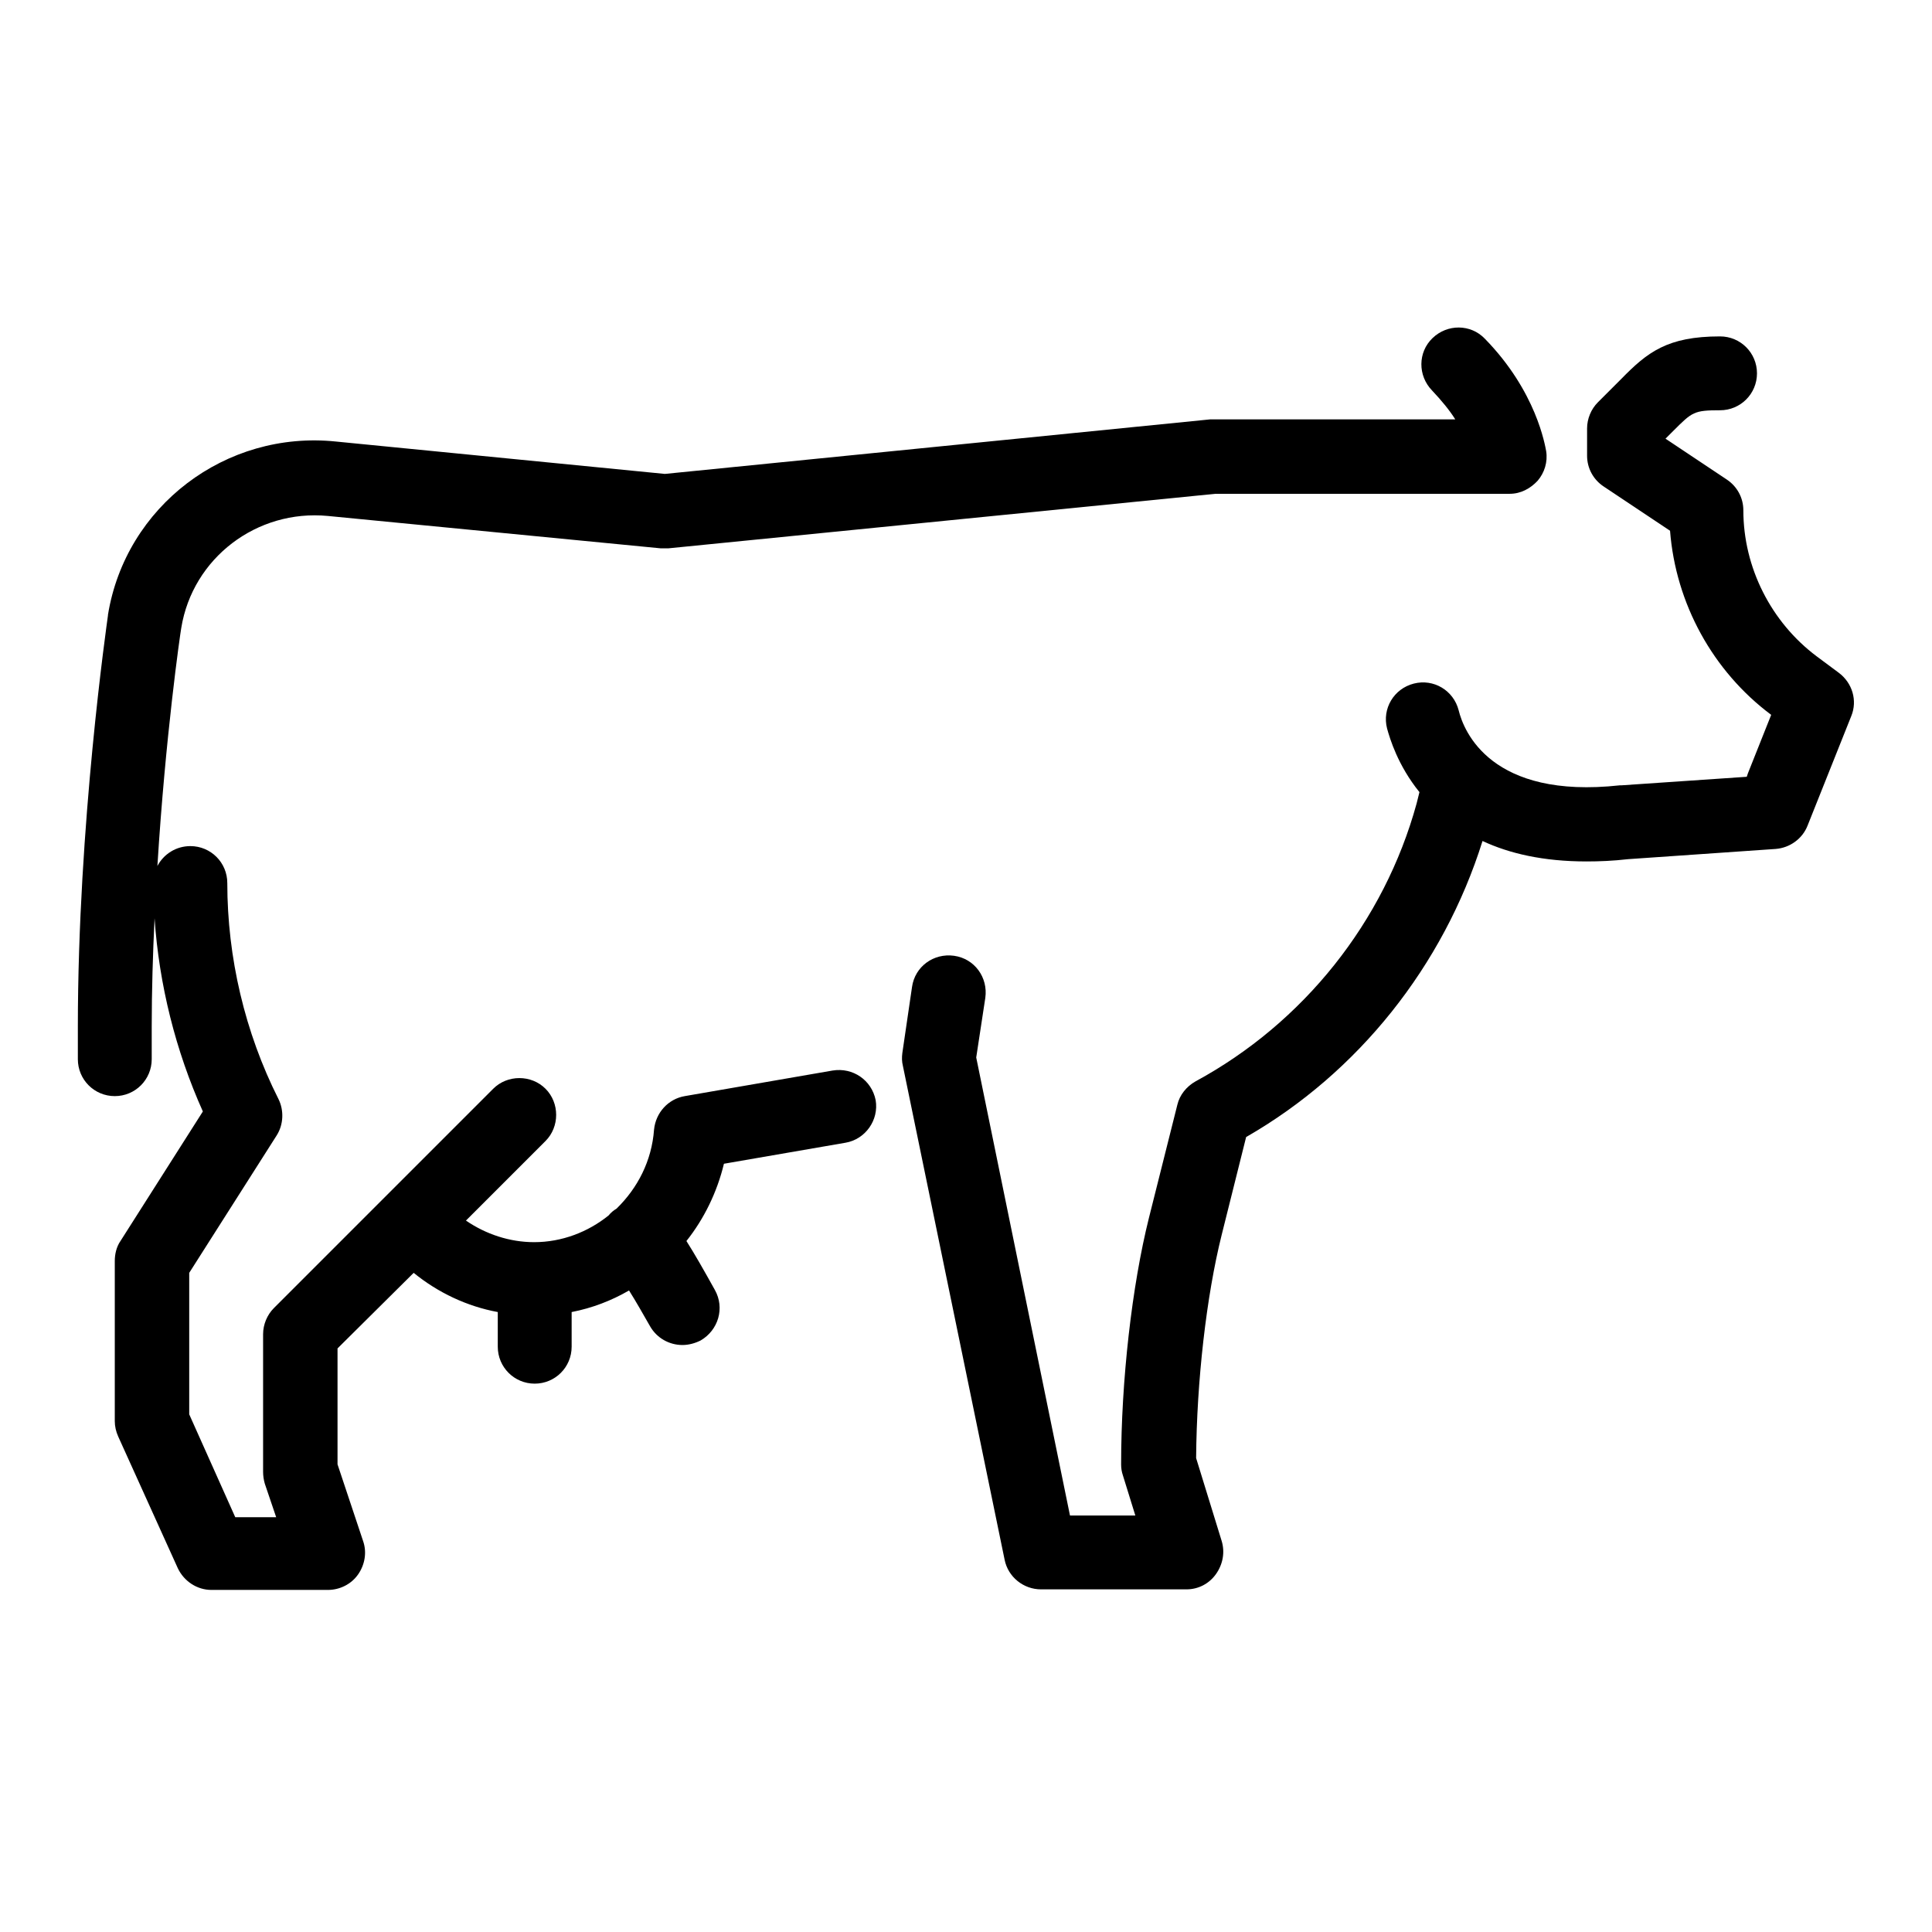
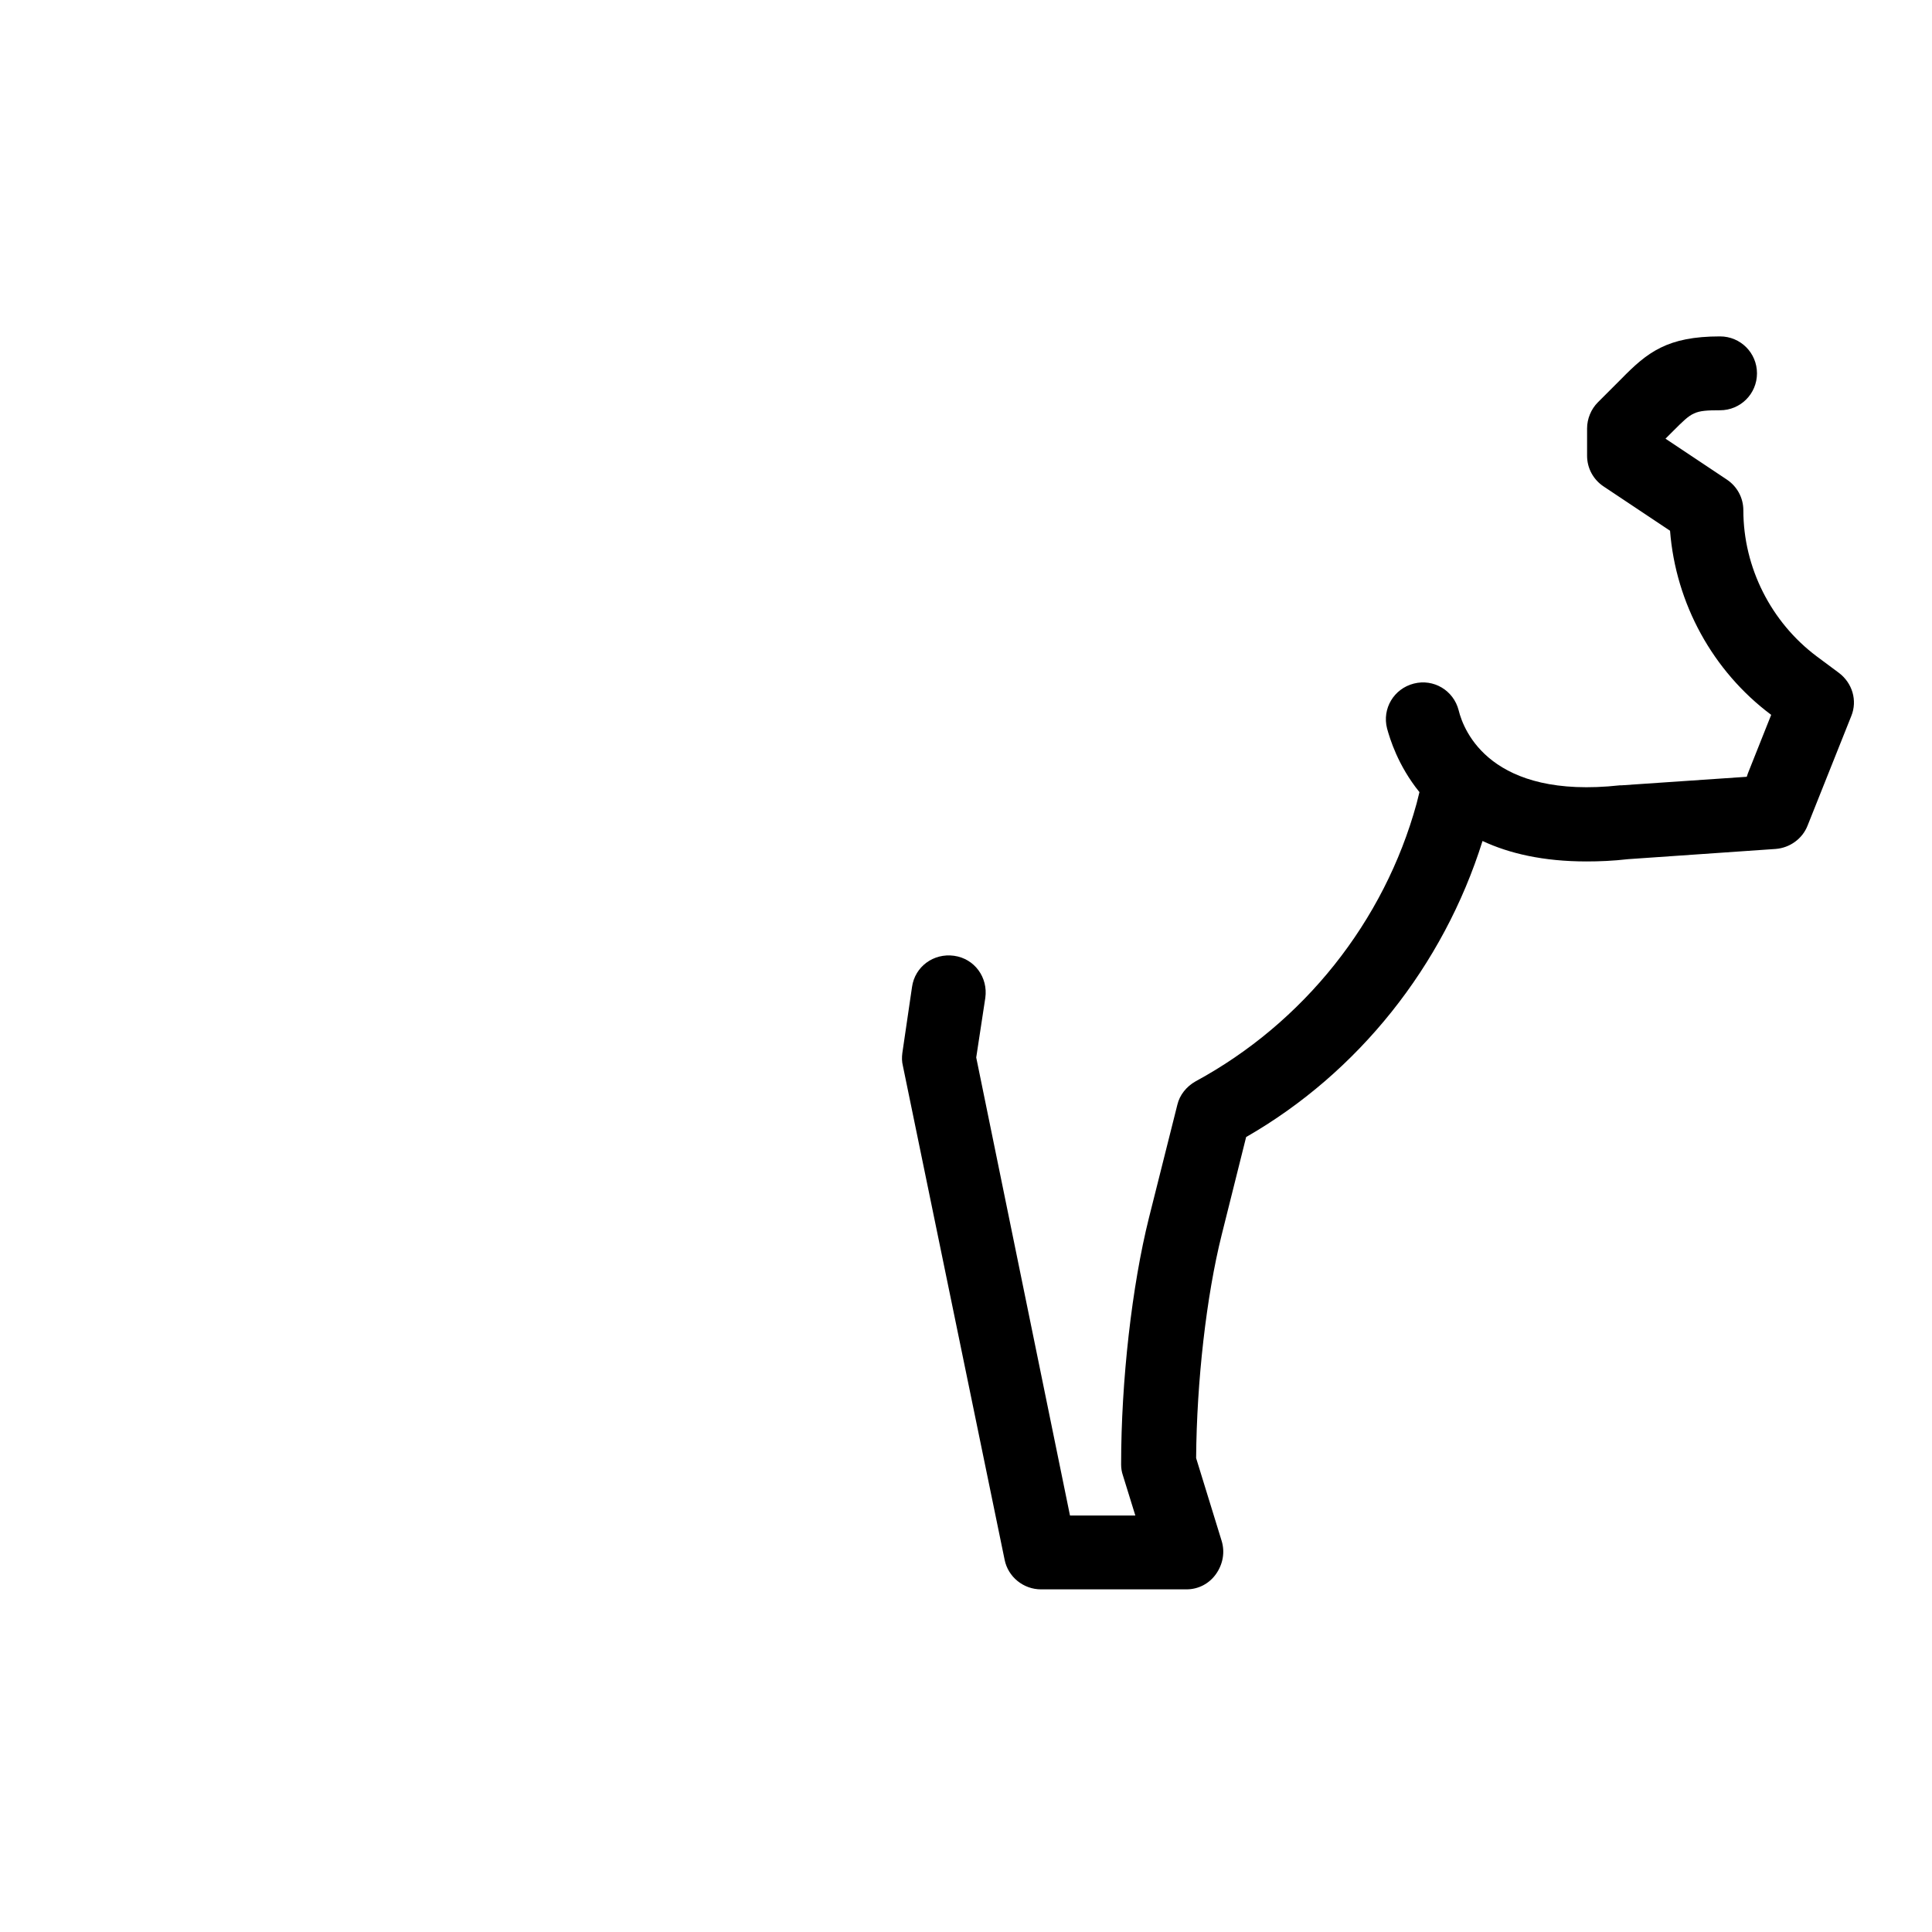
<svg xmlns="http://www.w3.org/2000/svg" version="1.1" x="0px" y="0px" viewBox="0 0 340 340" style="enable-background:new 0 0 340 340;" xml:space="preserve">
  <style type="text/css">
	.st0{display:none;}
	.st1{display:inline;}
	.st2{fill:#DA3B32;}
</style>
  <g id="Layer_1">
    <g>
-       <path d="M146.5,188.4l-26,4.5c-2.9,0.5-5.1,2.9-5.4,5.9c-0.4,5.5-2.9,10.3-6.6,13.9c-0.5,0.3-1,0.7-1.4,1.2    c-3.6,2.9-8.2,4.7-13.1,4.7c-4.3,0-8.5-1.4-12-3.8l14-14c2.5-2.5,2.5-6.7,0-9.2c-2.5-2.5-6.7-2.5-9.2,0l-38.6,38.6    c-1.2,1.2-1.9,2.9-1.9,4.6v24.2c0,0.7,0.1,1.4,0.3,2.1l2,5.9h-7.2l-8.1-18.1v-24.9l15.4-24.2c1.2-1.9,1.3-4.4,0.3-6.4    c-5.9-11.7-9-24.9-9-38c0-3.6-2.9-6.5-6.5-6.5c-2.5,0-4.7,1.4-5.8,3.5c1.4-22.7,4-40.8,4.2-41.9c2-12.3,13.3-20.9,25.8-19.7    l58.6,5.7c0.4,0,0.9,0,1.3,0l96.3-9.6l28.6,0l20.5,0c0,0,0.1,0,0.1,0l2.6,0c1.9,0,3.6-0.9,4.9-2.3c1.2-1.4,1.8-3.3,1.5-5.2    c-0.2-1-1.7-10.5-10.8-19.8c-2.5-2.6-6.6-2.6-9.2-0.1c-2.6,2.5-2.6,6.6-0.1,9.2c1.7,1.8,3.1,3.5,4.1,5.1l-13.5,0l-29,0    c-0.2,0-0.4,0-0.6,0l-96,9.6l-57.9-5.7C39.7,75.7,22.1,89.1,19,108.2c0,0,0,0.1,0,0.1c-0.2,1.5-5.3,36.8-5.3,72.4v5.7    c0,3.6,2.9,6.5,6.5,6.5s6.5-2.9,6.5-6.5v-5.7c0-6.4,0.2-12.8,0.5-19.1c0.8,11.7,3.7,23.3,8.5,34l-14.5,22.8c-0.7,1-1,2.3-1,3.5    v28.2c0,0.9,0.2,1.8,0.6,2.7L31.3,276c1.1,2.3,3.4,3.8,5.9,3.8h20.5c2.1,0,4.1-1,5.3-2.7c1.2-1.7,1.6-3.9,0.9-5.9l-4.5-13.5v-20.4    L72.8,224c4.3,3.5,9.4,5.9,14.8,6.9v6.1c0,3.6,2.9,6.5,6.5,6.5s6.5-2.9,6.5-6.5v-6.1c3.6-0.7,7-2,10.1-3.8    c1.2,1.9,2.5,4.2,3.7,6.3c1.2,2.1,3.4,3.3,5.7,3.3c1.1,0,2.2-0.3,3.2-0.8c3.1-1.8,4.3-5.7,2.5-8.9c-2-3.6-3.6-6.4-5-8.6    c3.1-3.9,5.4-8.6,6.6-13.6l21.4-3.7c3.5-0.6,5.9-4,5.3-7.5C153.4,190.1,150.1,187.8,146.5,188.4z" />
      <path d="M323.6,118.4l-3.9-2.9c-8-6-12.9-15.6-12.9-25.7c0-2.2-1.1-4.2-2.9-5.4l-10.8-7.2l1.4-1.4c3.3-3.3,3.6-3.6,8.2-3.6    c3.6,0,6.5-2.9,6.5-6.5s-2.9-6.5-6.5-6.5c-9.3,0-12.8,2.8-17.4,7.5l-4.1,4.1c-1.2,1.2-1.9,2.9-1.9,4.6v4.8c0,2.2,1.1,4.2,2.9,5.4    l11.7,7.8c1,12.8,7.5,24.7,17.8,32.4l-4.1,10.3l-0.2,0.6l-22,1.5c-0.1,0-0.2,0-0.3,0c-22.7,2.5-27.5-9.5-28.4-13.2    c-0.9-3.5-4.4-5.6-7.9-4.7c-3.5,0.9-5.6,4.4-4.7,7.9c0.5,1.8,1.9,6.5,5.7,11.2l-0.5,2c-5.7,20.8-19.9,38.6-38.9,48.9    c-1.6,0.9-2.8,2.4-3.2,4.1l-5,19.9c-3,12-4.9,28.7-4.9,43.4c0,0.7,0.1,1.3,0.3,1.9l2.2,7.1h-11.5l-16.5-80.6l1.6-10.5    c0.5-3.6-1.9-6.9-5.5-7.4c-3.6-0.5-6.9,1.9-7.4,5.5l-1.7,11.6c-0.1,0.8-0.1,1.5,0.1,2.3l17.9,86.9c0.6,3,3.3,5.2,6.4,5.2h25.6    c2.1,0,4-1,5.2-2.7s1.6-3.8,1-5.8l-4.5-14.6c0.1-13.5,1.8-28.5,4.5-39.3l4.3-17.2C239,188.8,254,170,260.9,148    c4.7,2.2,10.7,3.6,18.3,3.6c2.3,0,4.7-0.1,7.3-0.4l26-1.8c2.5-0.2,4.7-1.8,5.6-4.1l7.7-19.3C326.9,123.3,326,120.2,323.6,118.4z" />
    </g>
  </g>
  <g id="Layer_2" class="st0">
    <g class="st1">
      <path class="st2" d="M389.8,60.8v218.5H-28.8V60.8H389.8 M390.8,59.8H-29.8v220.5h420.6V59.8L390.8,59.8z" />
    </g>
  </g>
</svg>